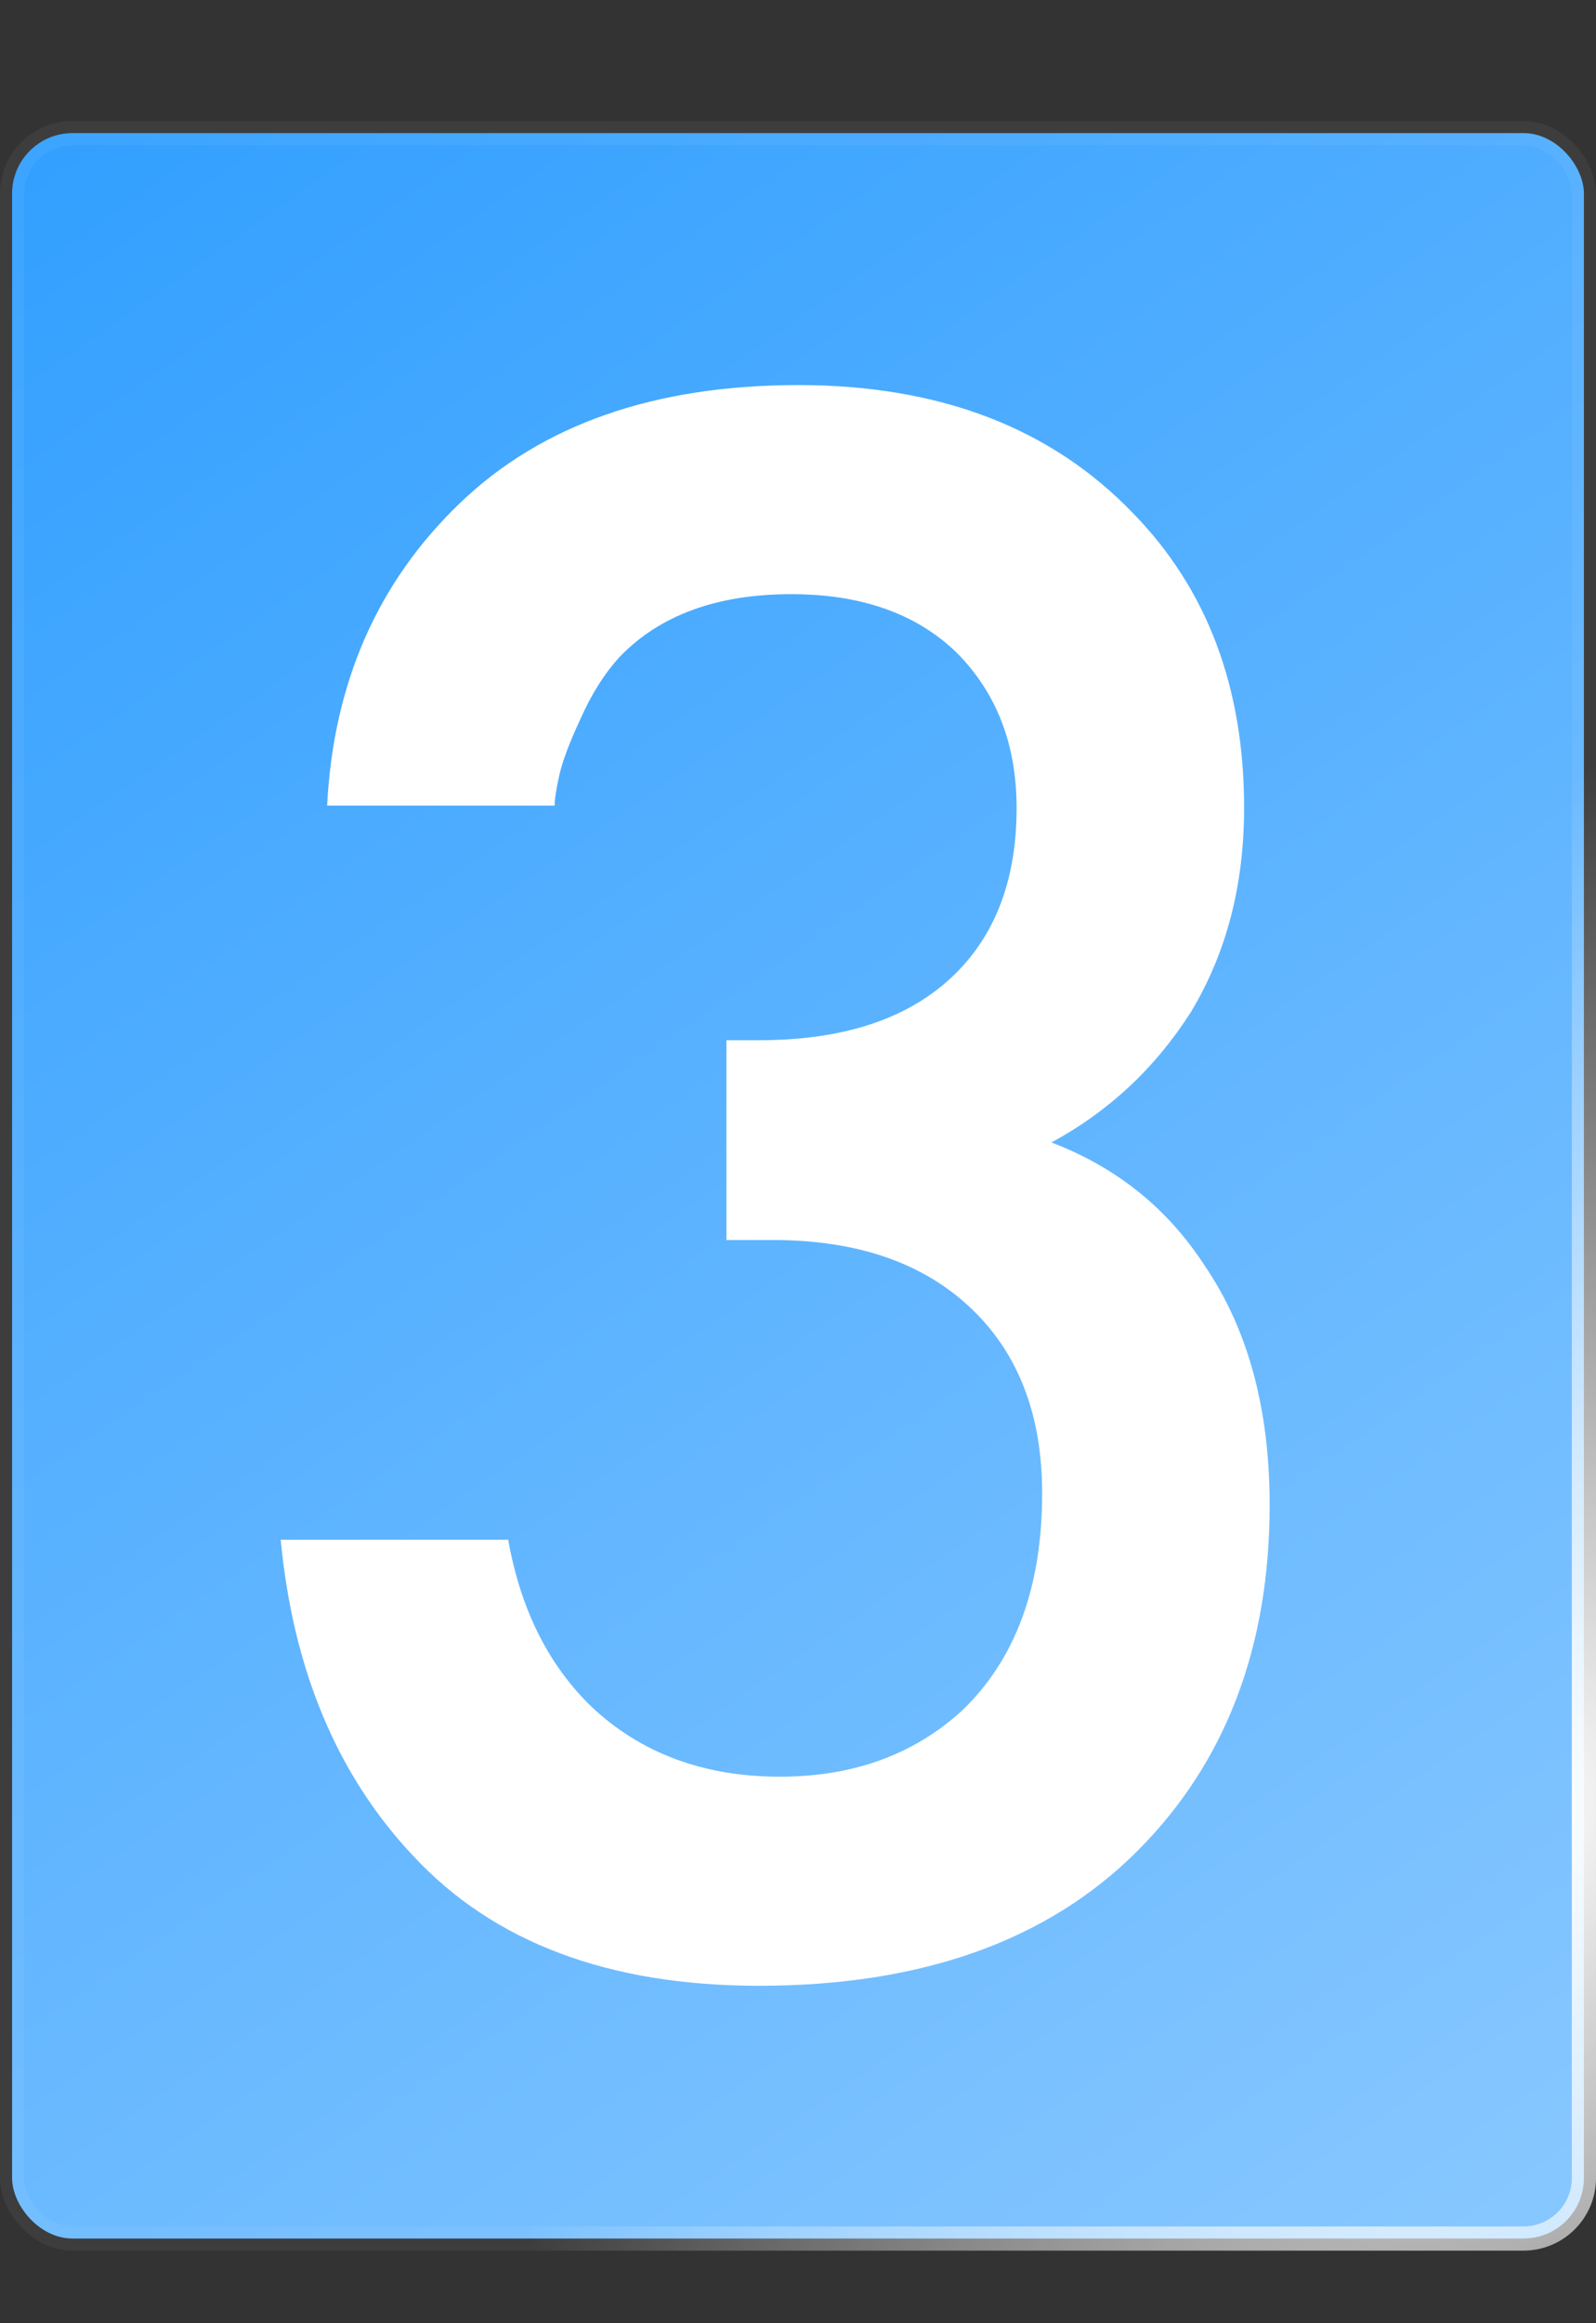
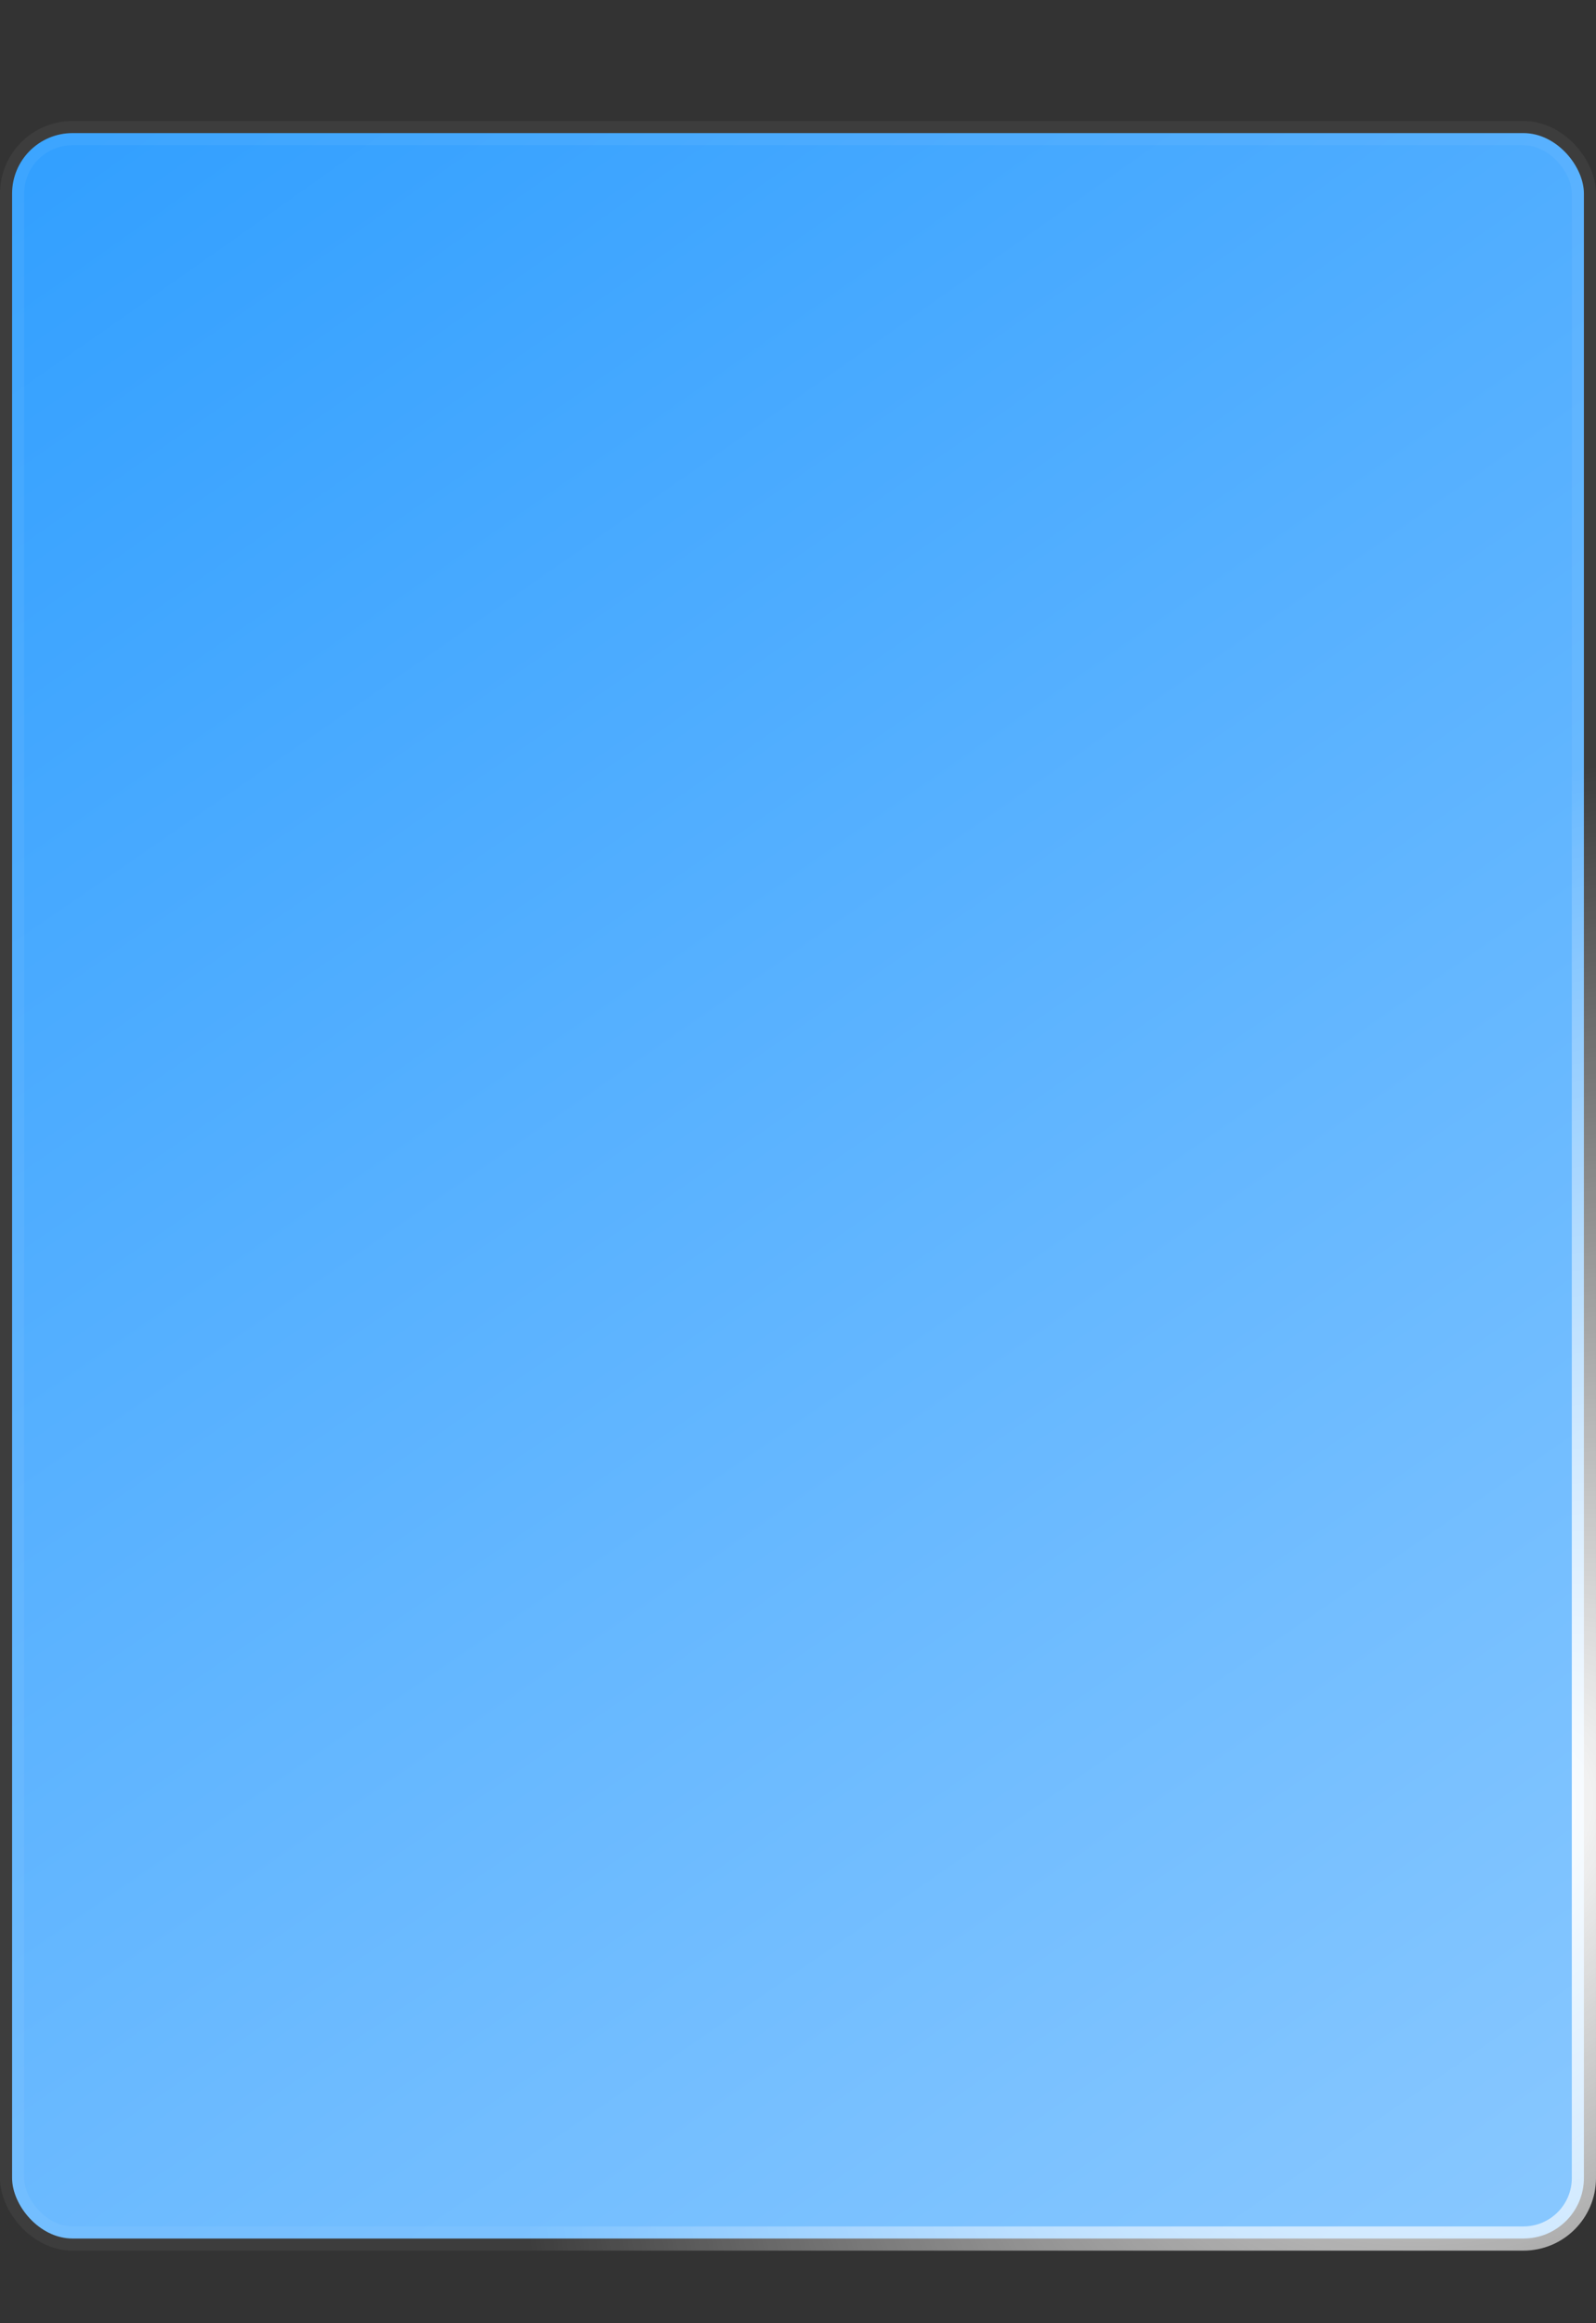
<svg xmlns="http://www.w3.org/2000/svg" width="66" height="96" viewBox="0 0 66 96" fill="none">
  <rect x="0" y="0" width="66" height="96" fill="#333333" stroke="none" />
  <rect x="0.5" y="5.5" width="65" height="87" rx="2.5" fill="url(#paint0_radial_850_1449)" stroke="url(#paint1_radial_850_1449)" />
-   <path d="M22.936 33.288H13.528C13.784 28.232 15.608 24.072 19 20.808C22.392 17.544 27.064 15.912 33.016 15.912C38.84 15.912 43.448 17.672 46.84 21.192C49.912 24.328 51.448 28.392 51.448 33.384C51.448 36.584 50.712 39.4 49.24 41.832C47.768 44.136 45.848 45.928 43.48 47.208C46.168 48.232 48.28 49.928 49.816 52.296C51.608 54.92 52.504 58.216 52.504 62.184C52.504 68.072 50.68 72.84 47.032 76.488C43.32 80.2 38.104 82.056 31.384 82.056C25.176 82.056 20.408 80.264 17.08 76.68C13.944 73.352 12.12 69 11.608 63.624H21.016C21.528 66.504 22.68 68.808 24.472 70.536C26.52 72.456 29.112 73.416 32.248 73.416C35.256 73.416 37.752 72.52 39.736 70.728C41.976 68.616 43.096 65.608 43.096 61.704C43.096 58.504 42.136 55.976 40.216 54.12C38.232 52.2 35.48 51.24 31.96 51.24H30.04V42.984H31.384C34.968 42.984 37.688 42.056 39.544 40.2C41.208 38.536 42.04 36.264 42.04 33.384C42.04 30.76 41.208 28.616 39.544 26.952C37.88 25.352 35.608 24.552 32.728 24.552C29.656 24.552 27.288 25.416 25.624 27.144C24.984 27.848 24.44 28.712 23.992 29.736C23.544 30.696 23.256 31.464 23.128 32.04C23 32.616 22.936 33.032 22.936 33.288Z" fill="white" />
  <defs>
    <radialGradient id="paint0_radial_850_1449" cx="0" cy="0" r="1" gradientUnits="userSpaceOnUse" gradientTransform="translate(0 5) rotate(53.13) scale(110 1798.5)">
      <stop stop-color="#319FFF" />
      <stop offset="1" stop-color="#89C8FF" />
    </radialGradient>
    <radialGradient id="paint1_radial_850_1449" cx="0" cy="0" r="1" gradientUnits="userSpaceOnUse" gradientTransform="translate(62.192 75.291) rotate(-143.638) scale(36.251 48.353)">
      <stop stop-color="white" />
      <stop offset="1" stop-color="white" stop-opacity="0.05" />
    </radialGradient>
  </defs>
</svg>